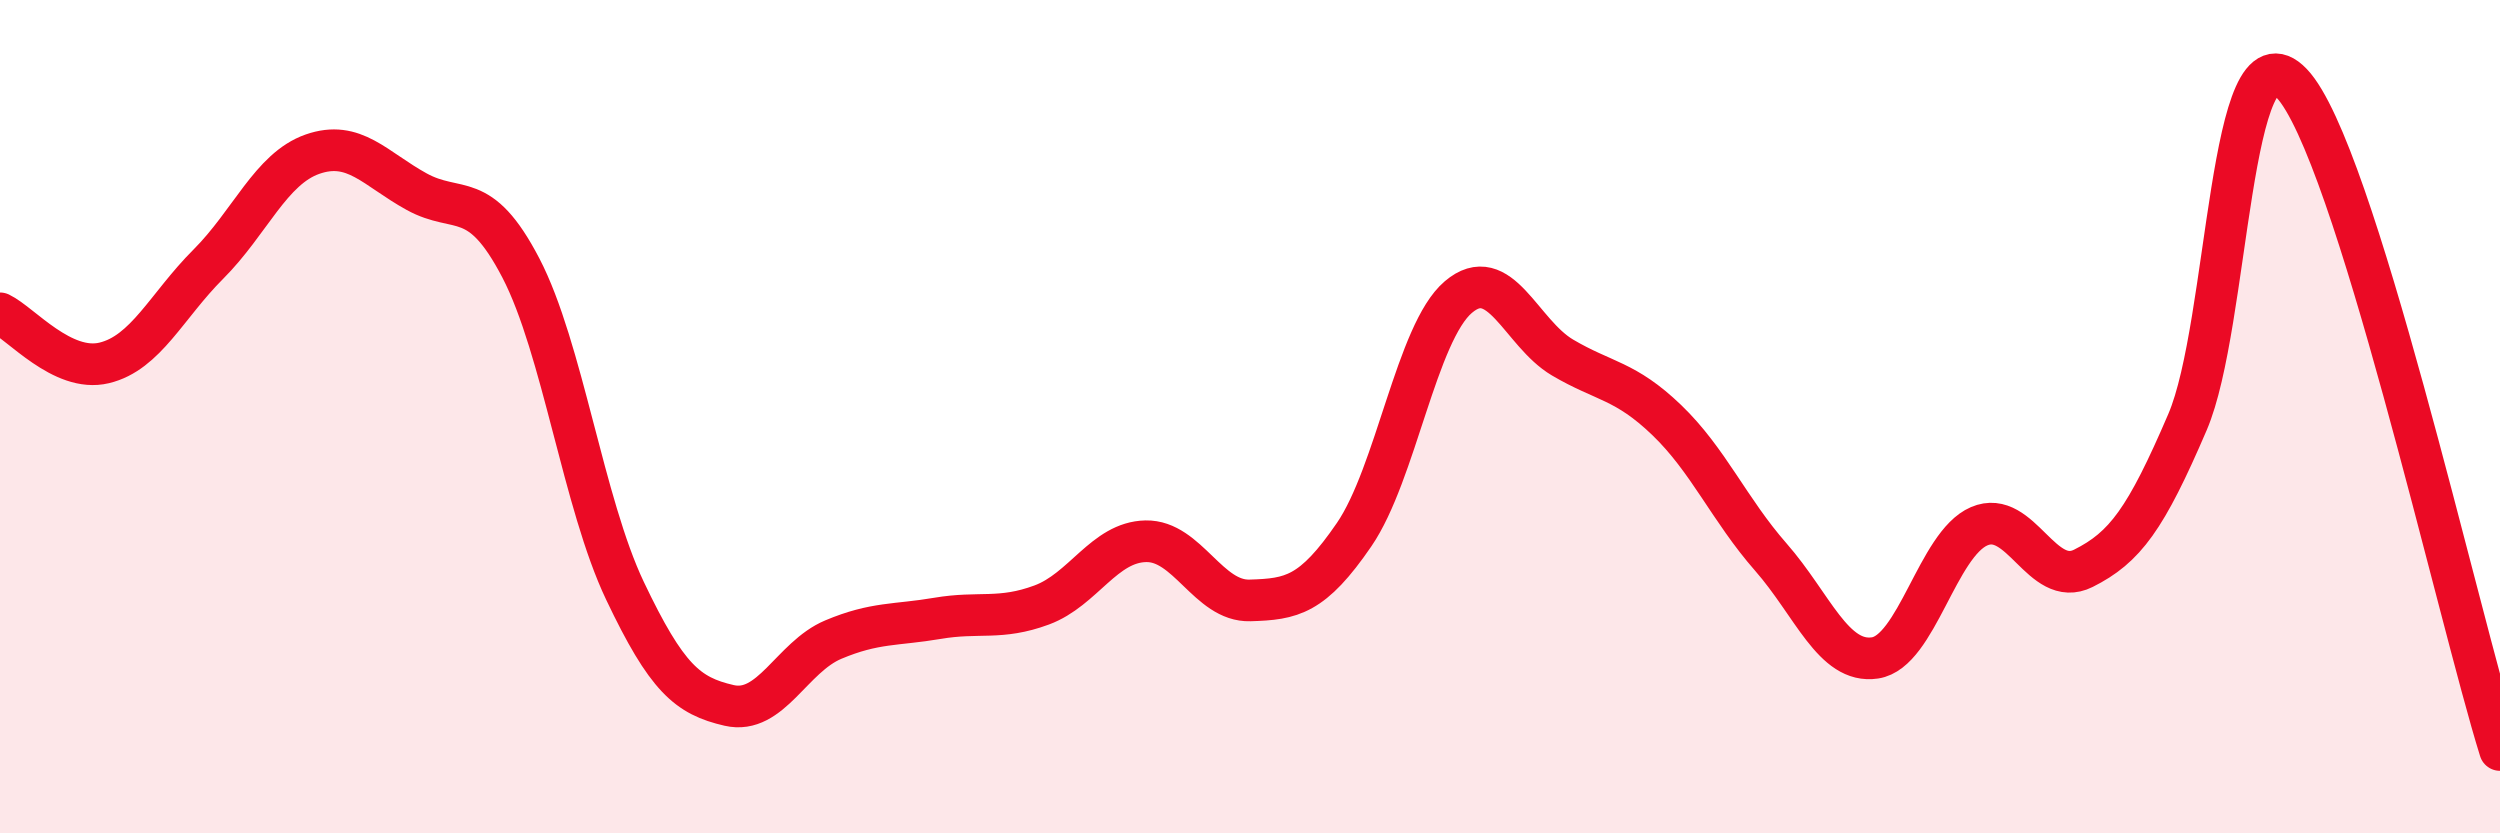
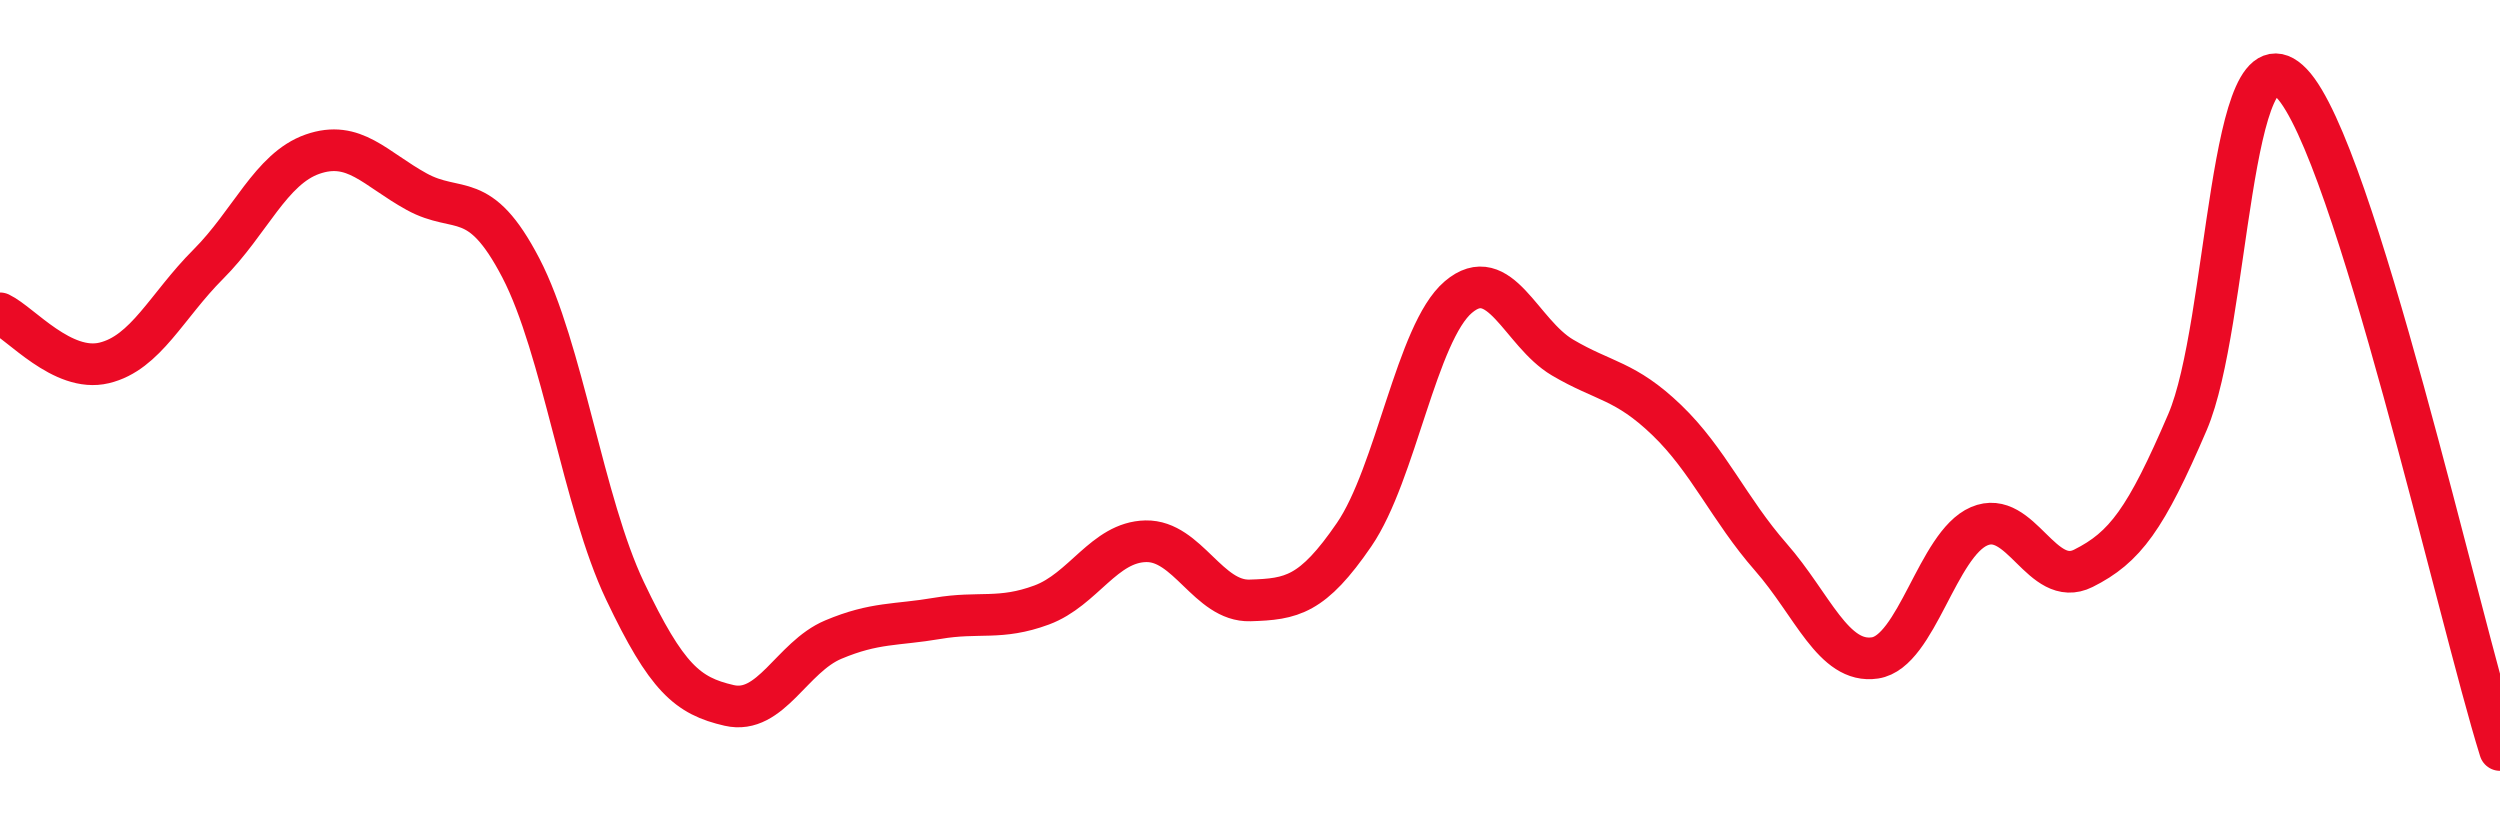
<svg xmlns="http://www.w3.org/2000/svg" width="60" height="20" viewBox="0 0 60 20">
-   <path d="M 0,7.52 C 0.5,7.76 1.5,8.95 2.5,8.71 C 3.5,8.47 4,7.34 5,6.34 C 6,5.34 6.5,4.05 7.5,3.7 C 8.5,3.35 9,4.05 10,4.6 C 11,5.15 11.5,4.51 12.5,6.43 C 13.5,8.35 14,12.08 15,14.18 C 16,16.28 16.5,16.7 17.5,16.93 C 18.5,17.16 19,15.77 20,15.35 C 21,14.93 21.5,15.01 22.5,14.84 C 23.5,14.67 24,14.89 25,14.52 C 26,14.15 26.5,13.01 27.5,12.99 C 28.5,12.97 29,14.44 30,14.41 C 31,14.38 31.5,14.29 32.5,12.83 C 33.5,11.37 34,7.98 35,7.13 C 36,6.28 36.5,7.99 37.5,8.58 C 38.5,9.17 39,9.12 40,10.08 C 41,11.04 41.5,12.23 42.5,13.37 C 43.5,14.51 44,15.94 45,15.79 C 46,15.64 46.5,13.06 47.5,12.63 C 48.5,12.2 49,14.14 50,13.64 C 51,13.14 51.5,12.46 52.5,10.13 C 53.5,7.8 53.5,0.43 55,2 C 56.5,3.57 59,14.8 60,18L60 20L0 20Z" fill="#EB0A25" opacity="0.1" stroke-linecap="round" stroke-linejoin="round" />
  <path d="M 0,7.52 C 0.5,7.76 1.5,8.95 2.5,8.71 C 3.5,8.47 4,7.34 5,6.34 C 6,5.34 6.5,4.05 7.5,3.7 C 8.5,3.35 9,4.05 10,4.6 C 11,5.15 11.5,4.51 12.5,6.43 C 13.5,8.35 14,12.08 15,14.18 C 16,16.28 16.5,16.7 17.5,16.93 C 18.5,17.16 19,15.77 20,15.35 C 21,14.93 21.5,15.01 22.5,14.84 C 23.5,14.67 24,14.89 25,14.52 C 26,14.15 26.5,13.01 27.5,12.99 C 28.5,12.97 29,14.44 30,14.41 C 31,14.38 31.5,14.29 32.5,12.83 C 33.5,11.37 34,7.98 35,7.13 C 36,6.28 36.5,7.99 37.5,8.58 C 38.5,9.17 39,9.12 40,10.08 C 41,11.04 41.5,12.23 42.5,13.37 C 43.5,14.51 44,15.94 45,15.79 C 46,15.64 46.5,13.06 47.5,12.63 C 48.5,12.2 49,14.14 50,13.64 C 51,13.14 51.5,12.46 52.5,10.13 C 53.5,7.8 53.5,0.43 55,2 C 56.5,3.57 59,14.8 60,18" stroke="#EB0A25" stroke-width="1" fill="none" stroke-linecap="round" stroke-linejoin="round" />
</svg>